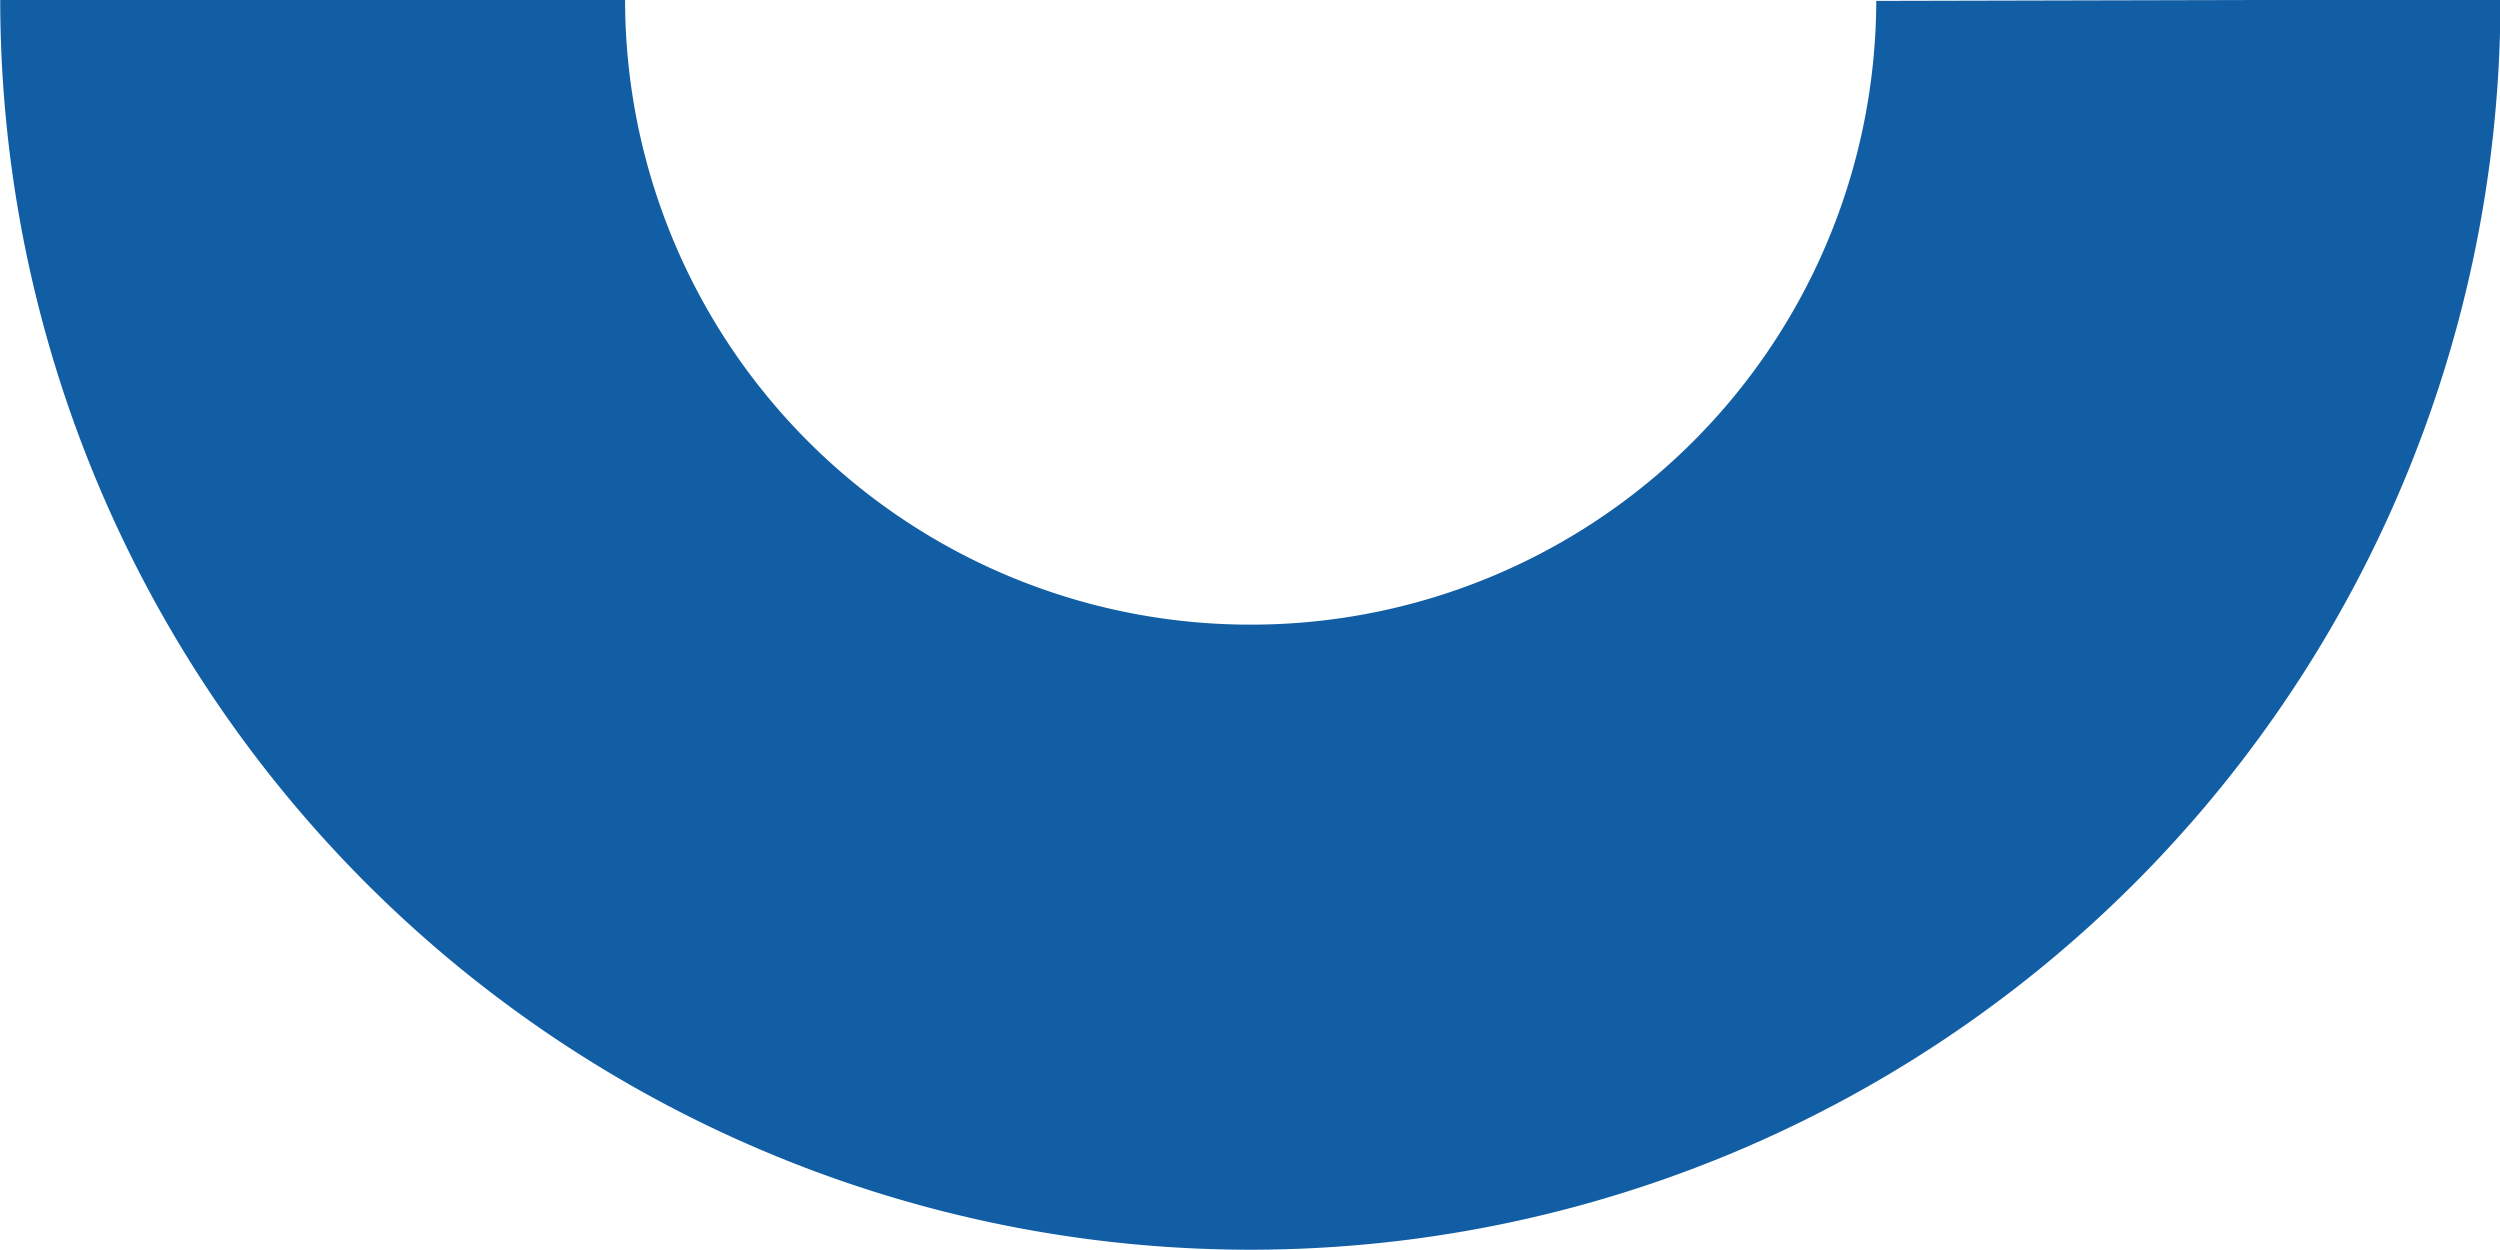
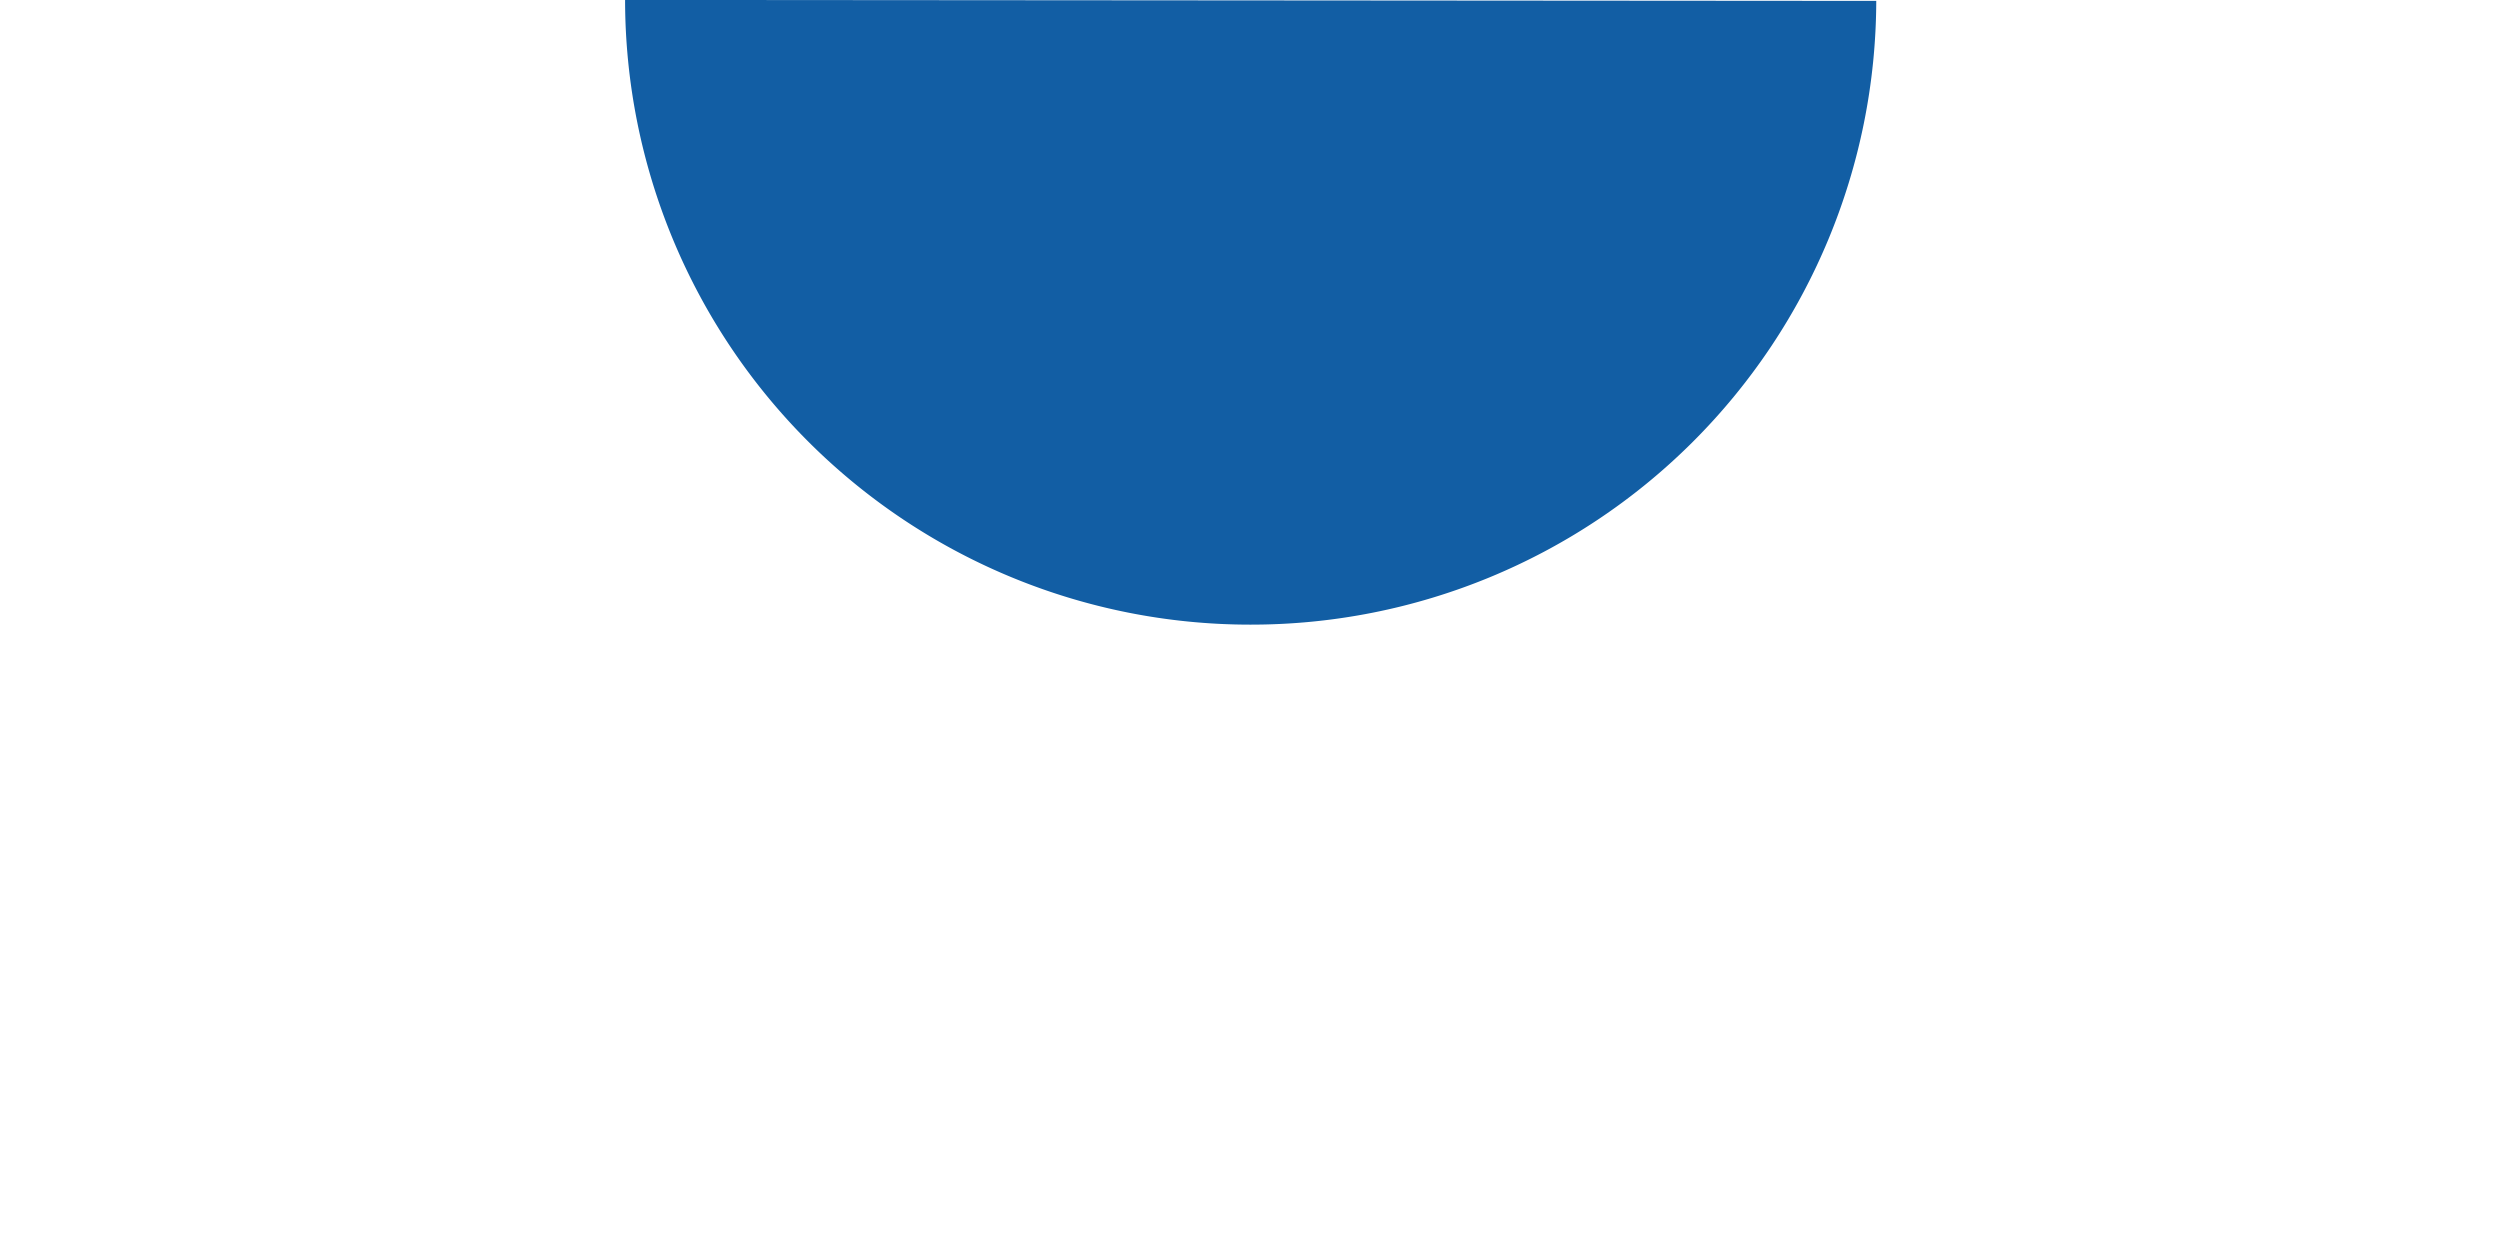
<svg xmlns="http://www.w3.org/2000/svg" width="22.445" height="11.225" viewBox="0 0 22.445 11.225">
-   <path id="Tracciato_18814" data-name="Tracciato 18814" d="M5084.077-2379.07a5.613,5.613,0,0,1-5.62,5.6h0a5.613,5.613,0,0,1-5.613-5.613h-5.61a11.226,11.226,0,0,0,11.224,11.225,11.225,11.225,0,0,0,11.223-11.225Z" transform="translate(-5067.232 2379.078)" fill="#125ea4" />
+   <path id="Tracciato_18814" data-name="Tracciato 18814" d="M5084.077-2379.07a5.613,5.613,0,0,1-5.62,5.6h0a5.613,5.613,0,0,1-5.613-5.613h-5.61Z" transform="translate(-5067.232 2379.078)" fill="#125ea4" />
</svg>